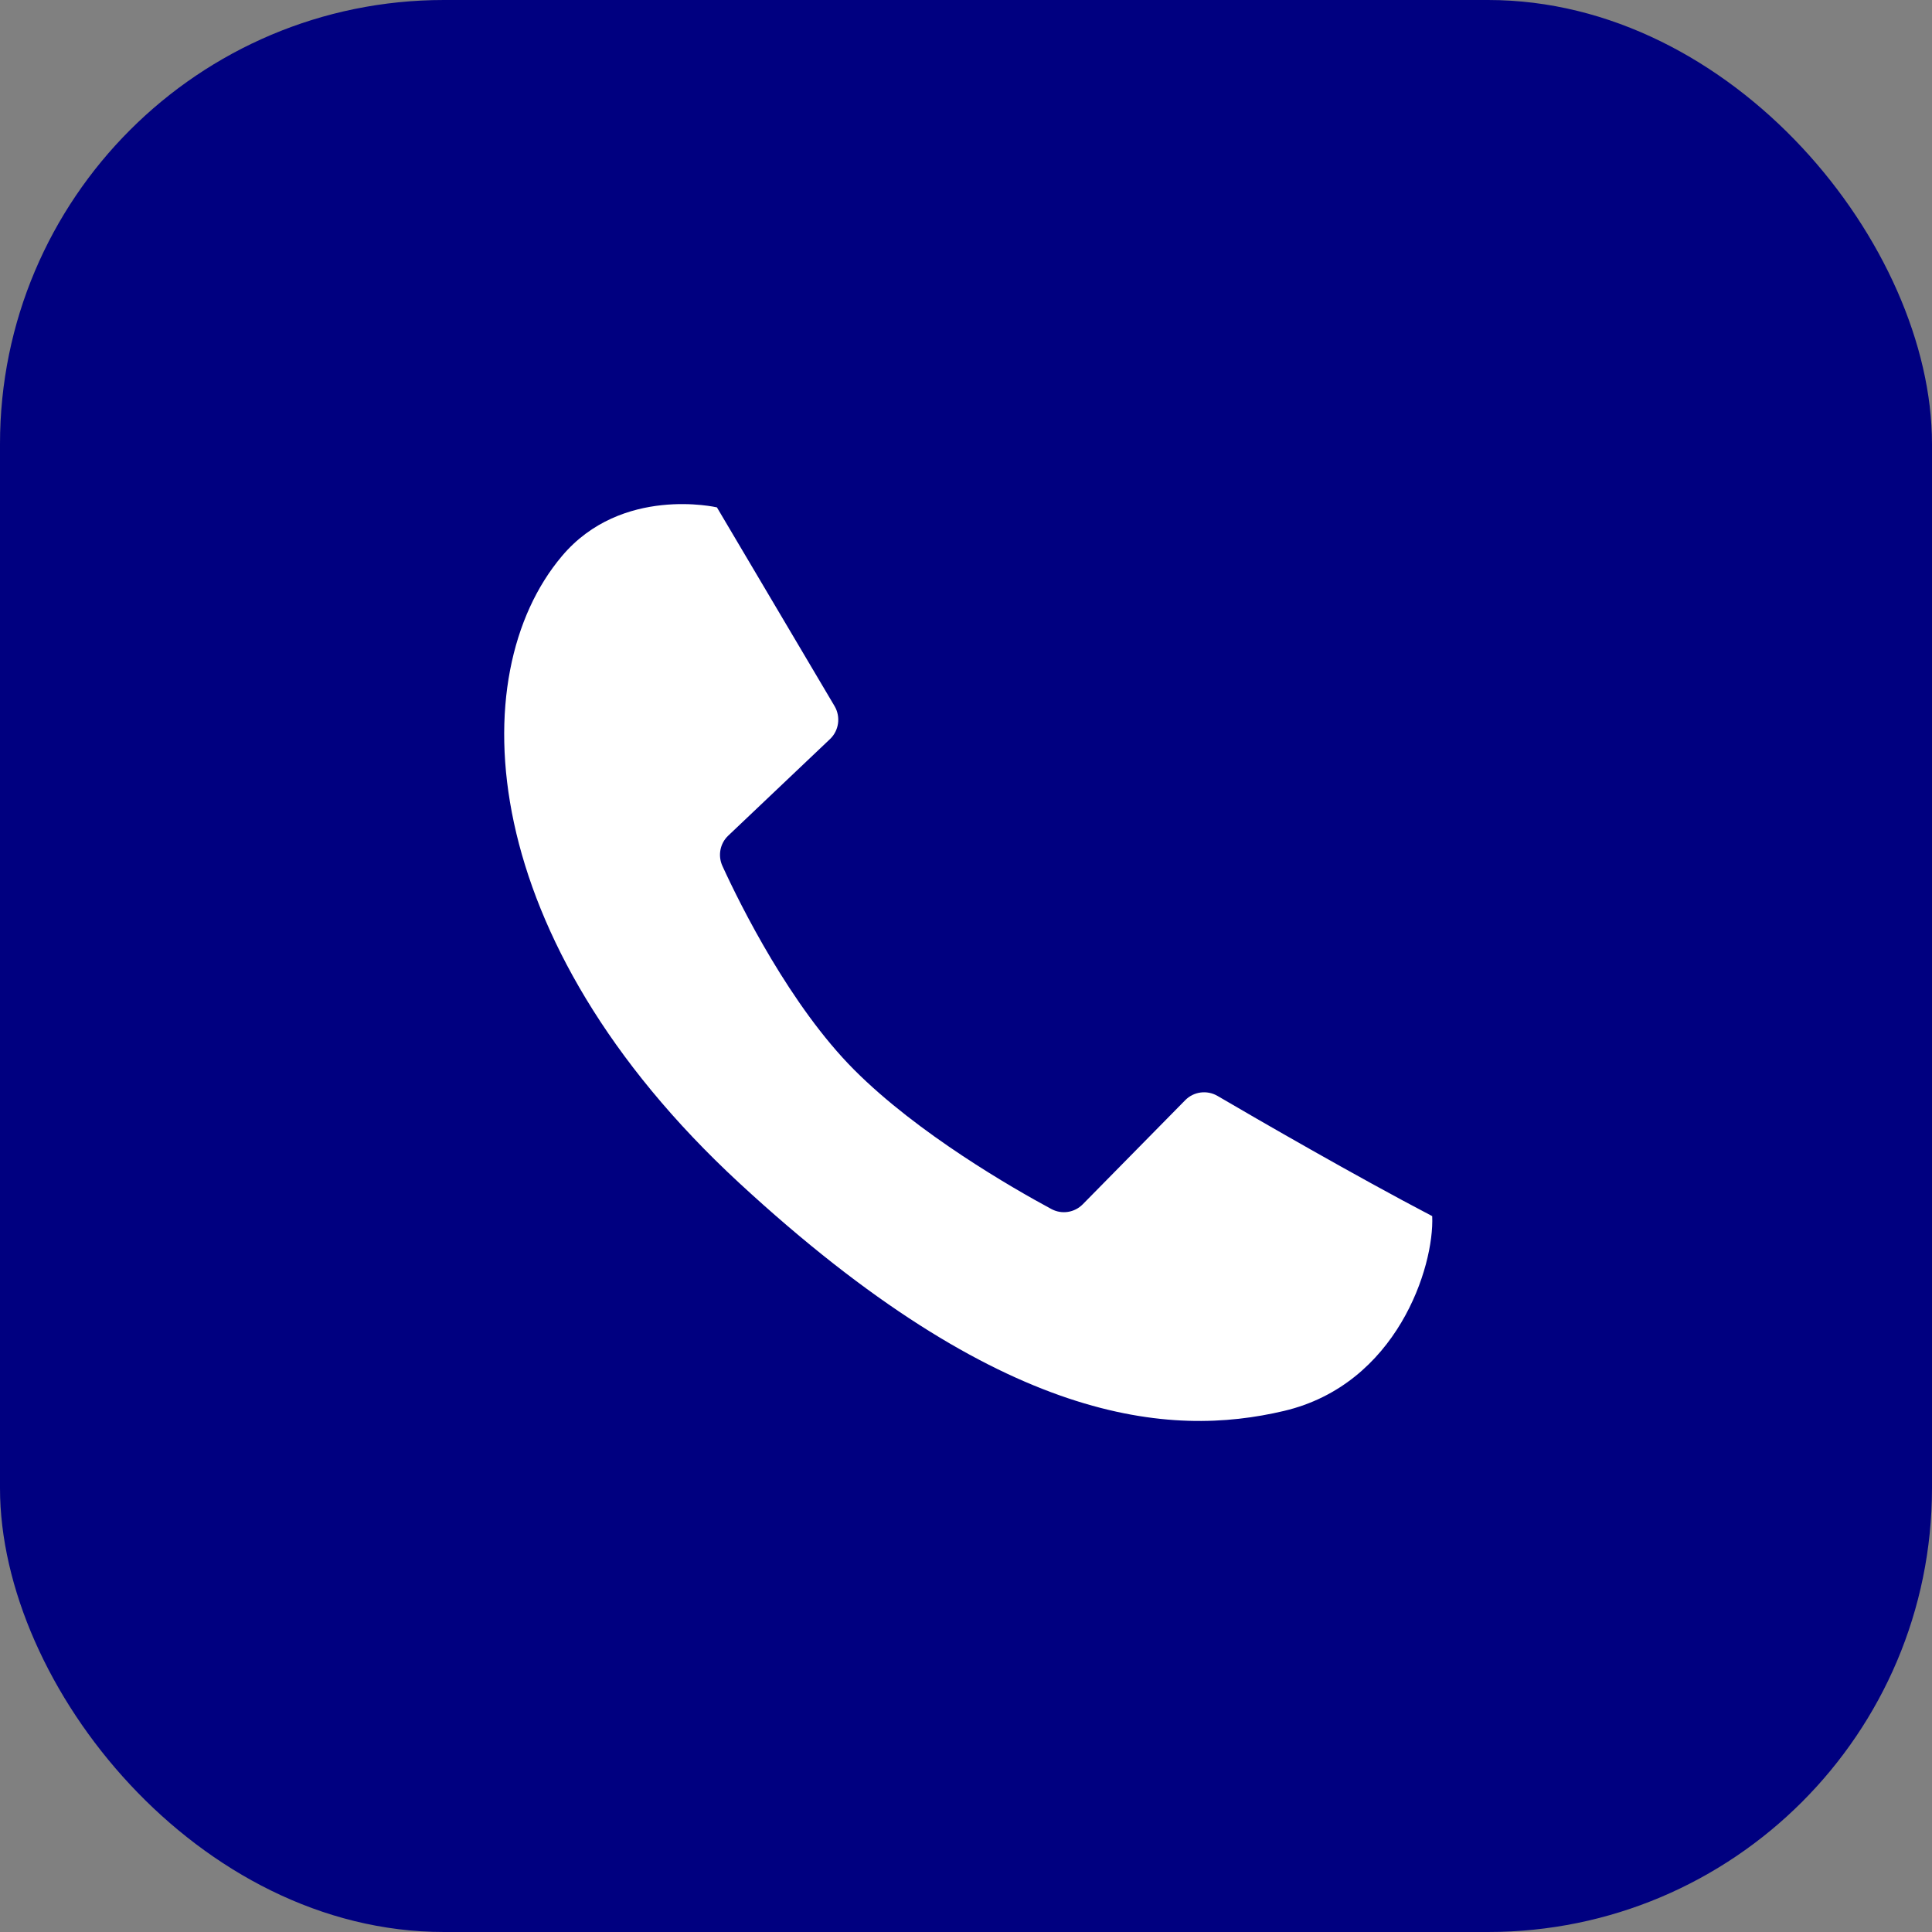
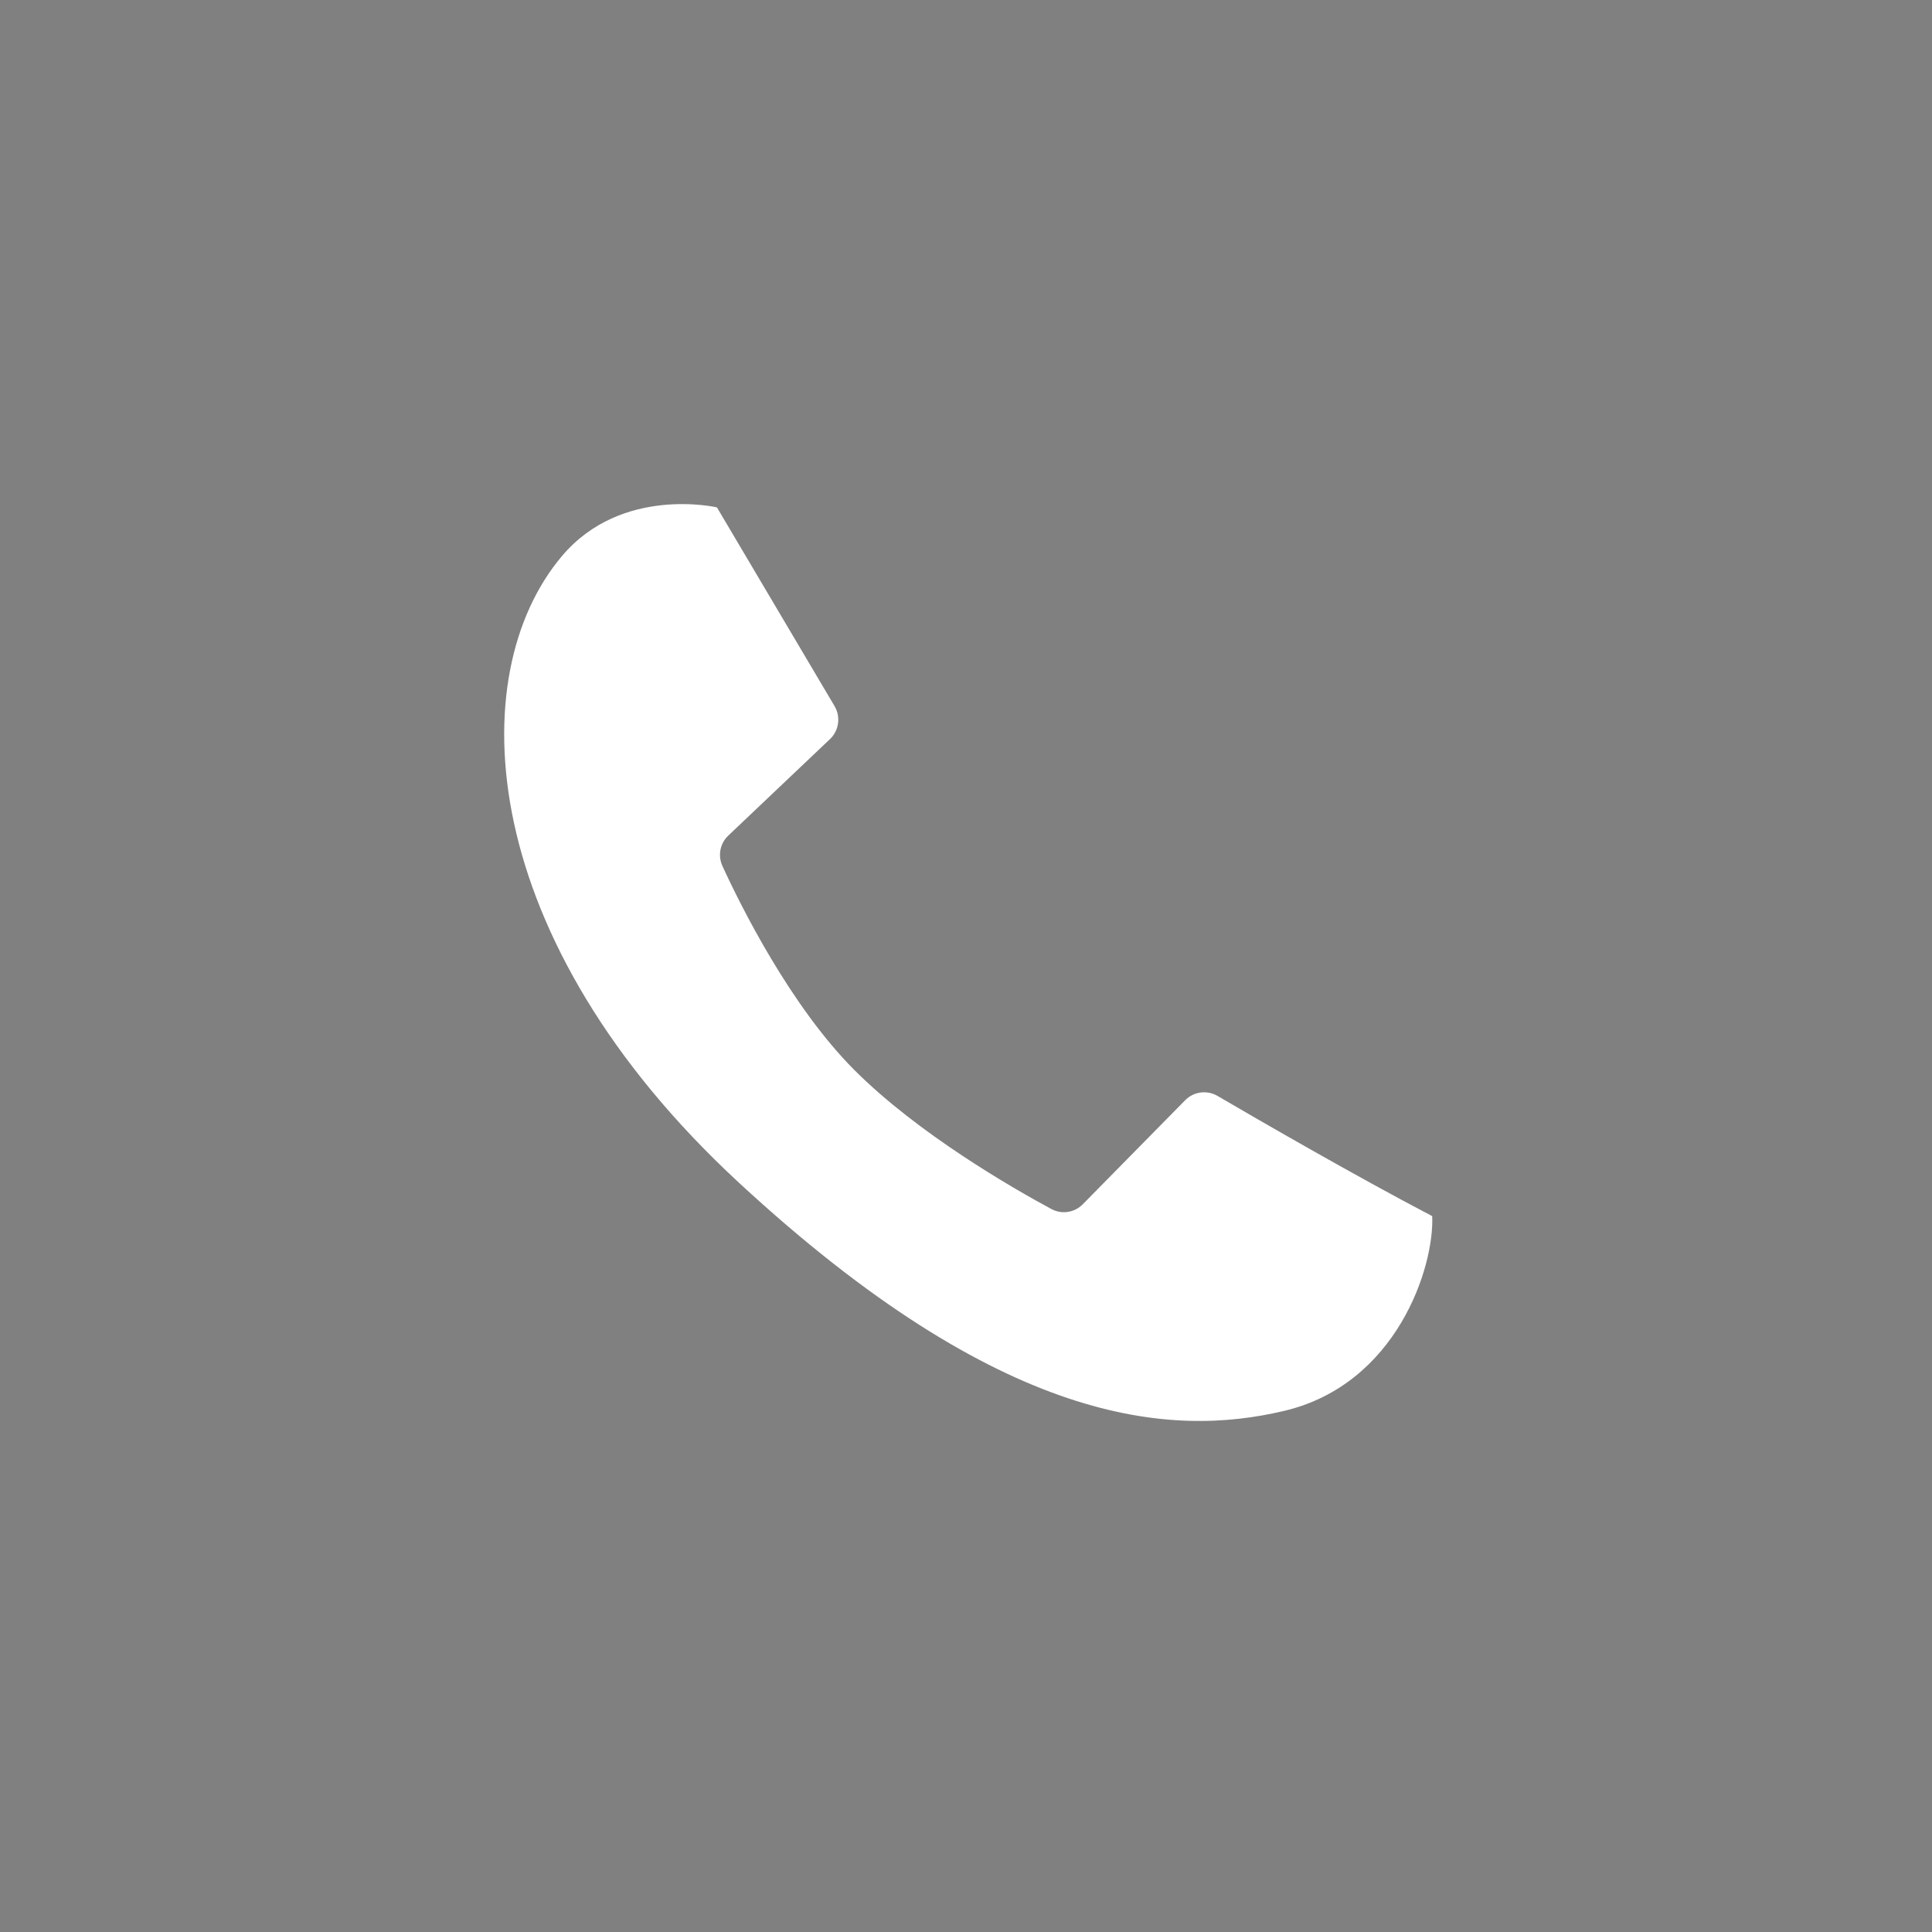
<svg xmlns="http://www.w3.org/2000/svg" id="Layer_1" version="1.1" viewBox="0 0 130 130">
  <rect x="0" y="0" width="130" height="130" fill="#808080" stroke="none" />
  <defs>
    <style>
      .st0 {
        fill: navy;
      }

      .st1 {
        fill: #fff;
      }
    </style>
  </defs>
-   <rect class="st0" y="0" width="130" height="130" rx="29.87" ry="29.87" />
  <path class="st1" d="M37.81,37.42c-6.77,8.02-5.81,25.78,11.92,42.17s29.06,17.14,36.66,15.35,10.13-9.69,9.98-13.11c-5.11-2.67-11.77-6.52-14.45-8.09-.71-.41-1.6-.29-2.17.29l-6.89,7c-.56.57-1.42.7-2.12.32-2.62-1.41-8.98-5.07-13.26-9.36s-7.64-11.03-8.87-13.72c-.32-.7-.16-1.52.39-2.04l6.85-6.5c.6-.57.73-1.49.31-2.21l-7.92-13.38s-6.41-1.49-10.43,3.28Z" />
</svg>